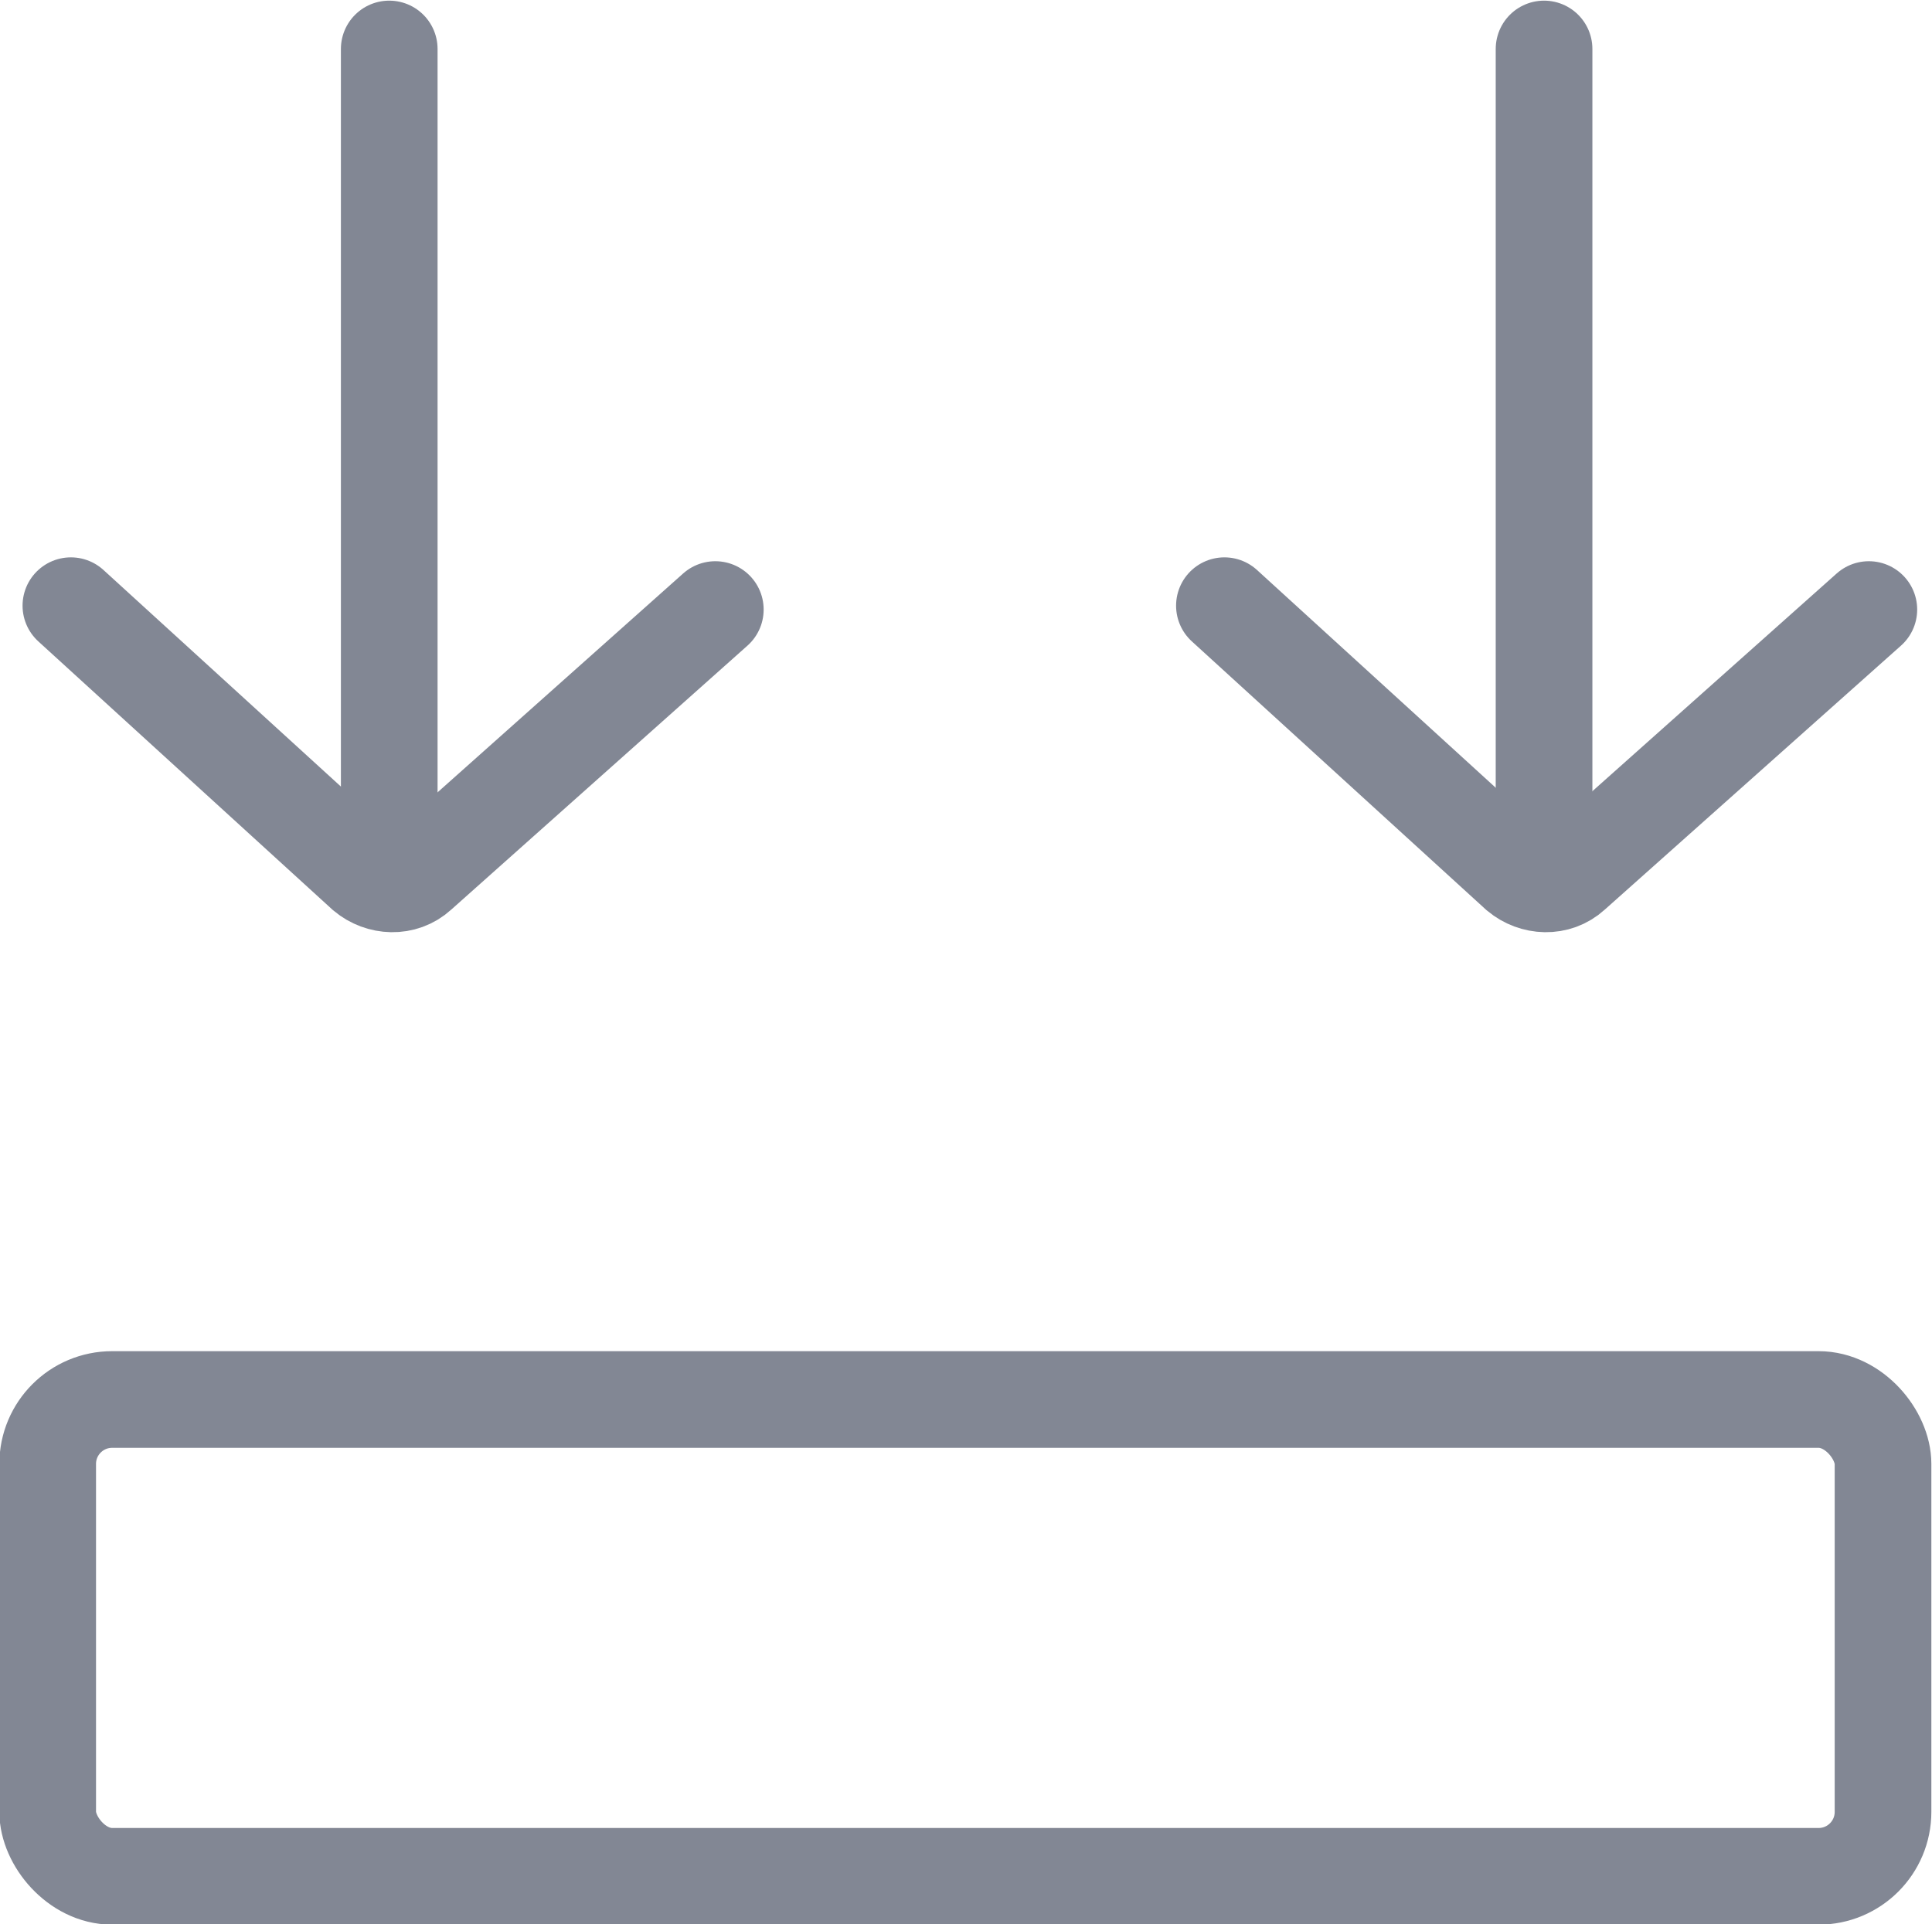
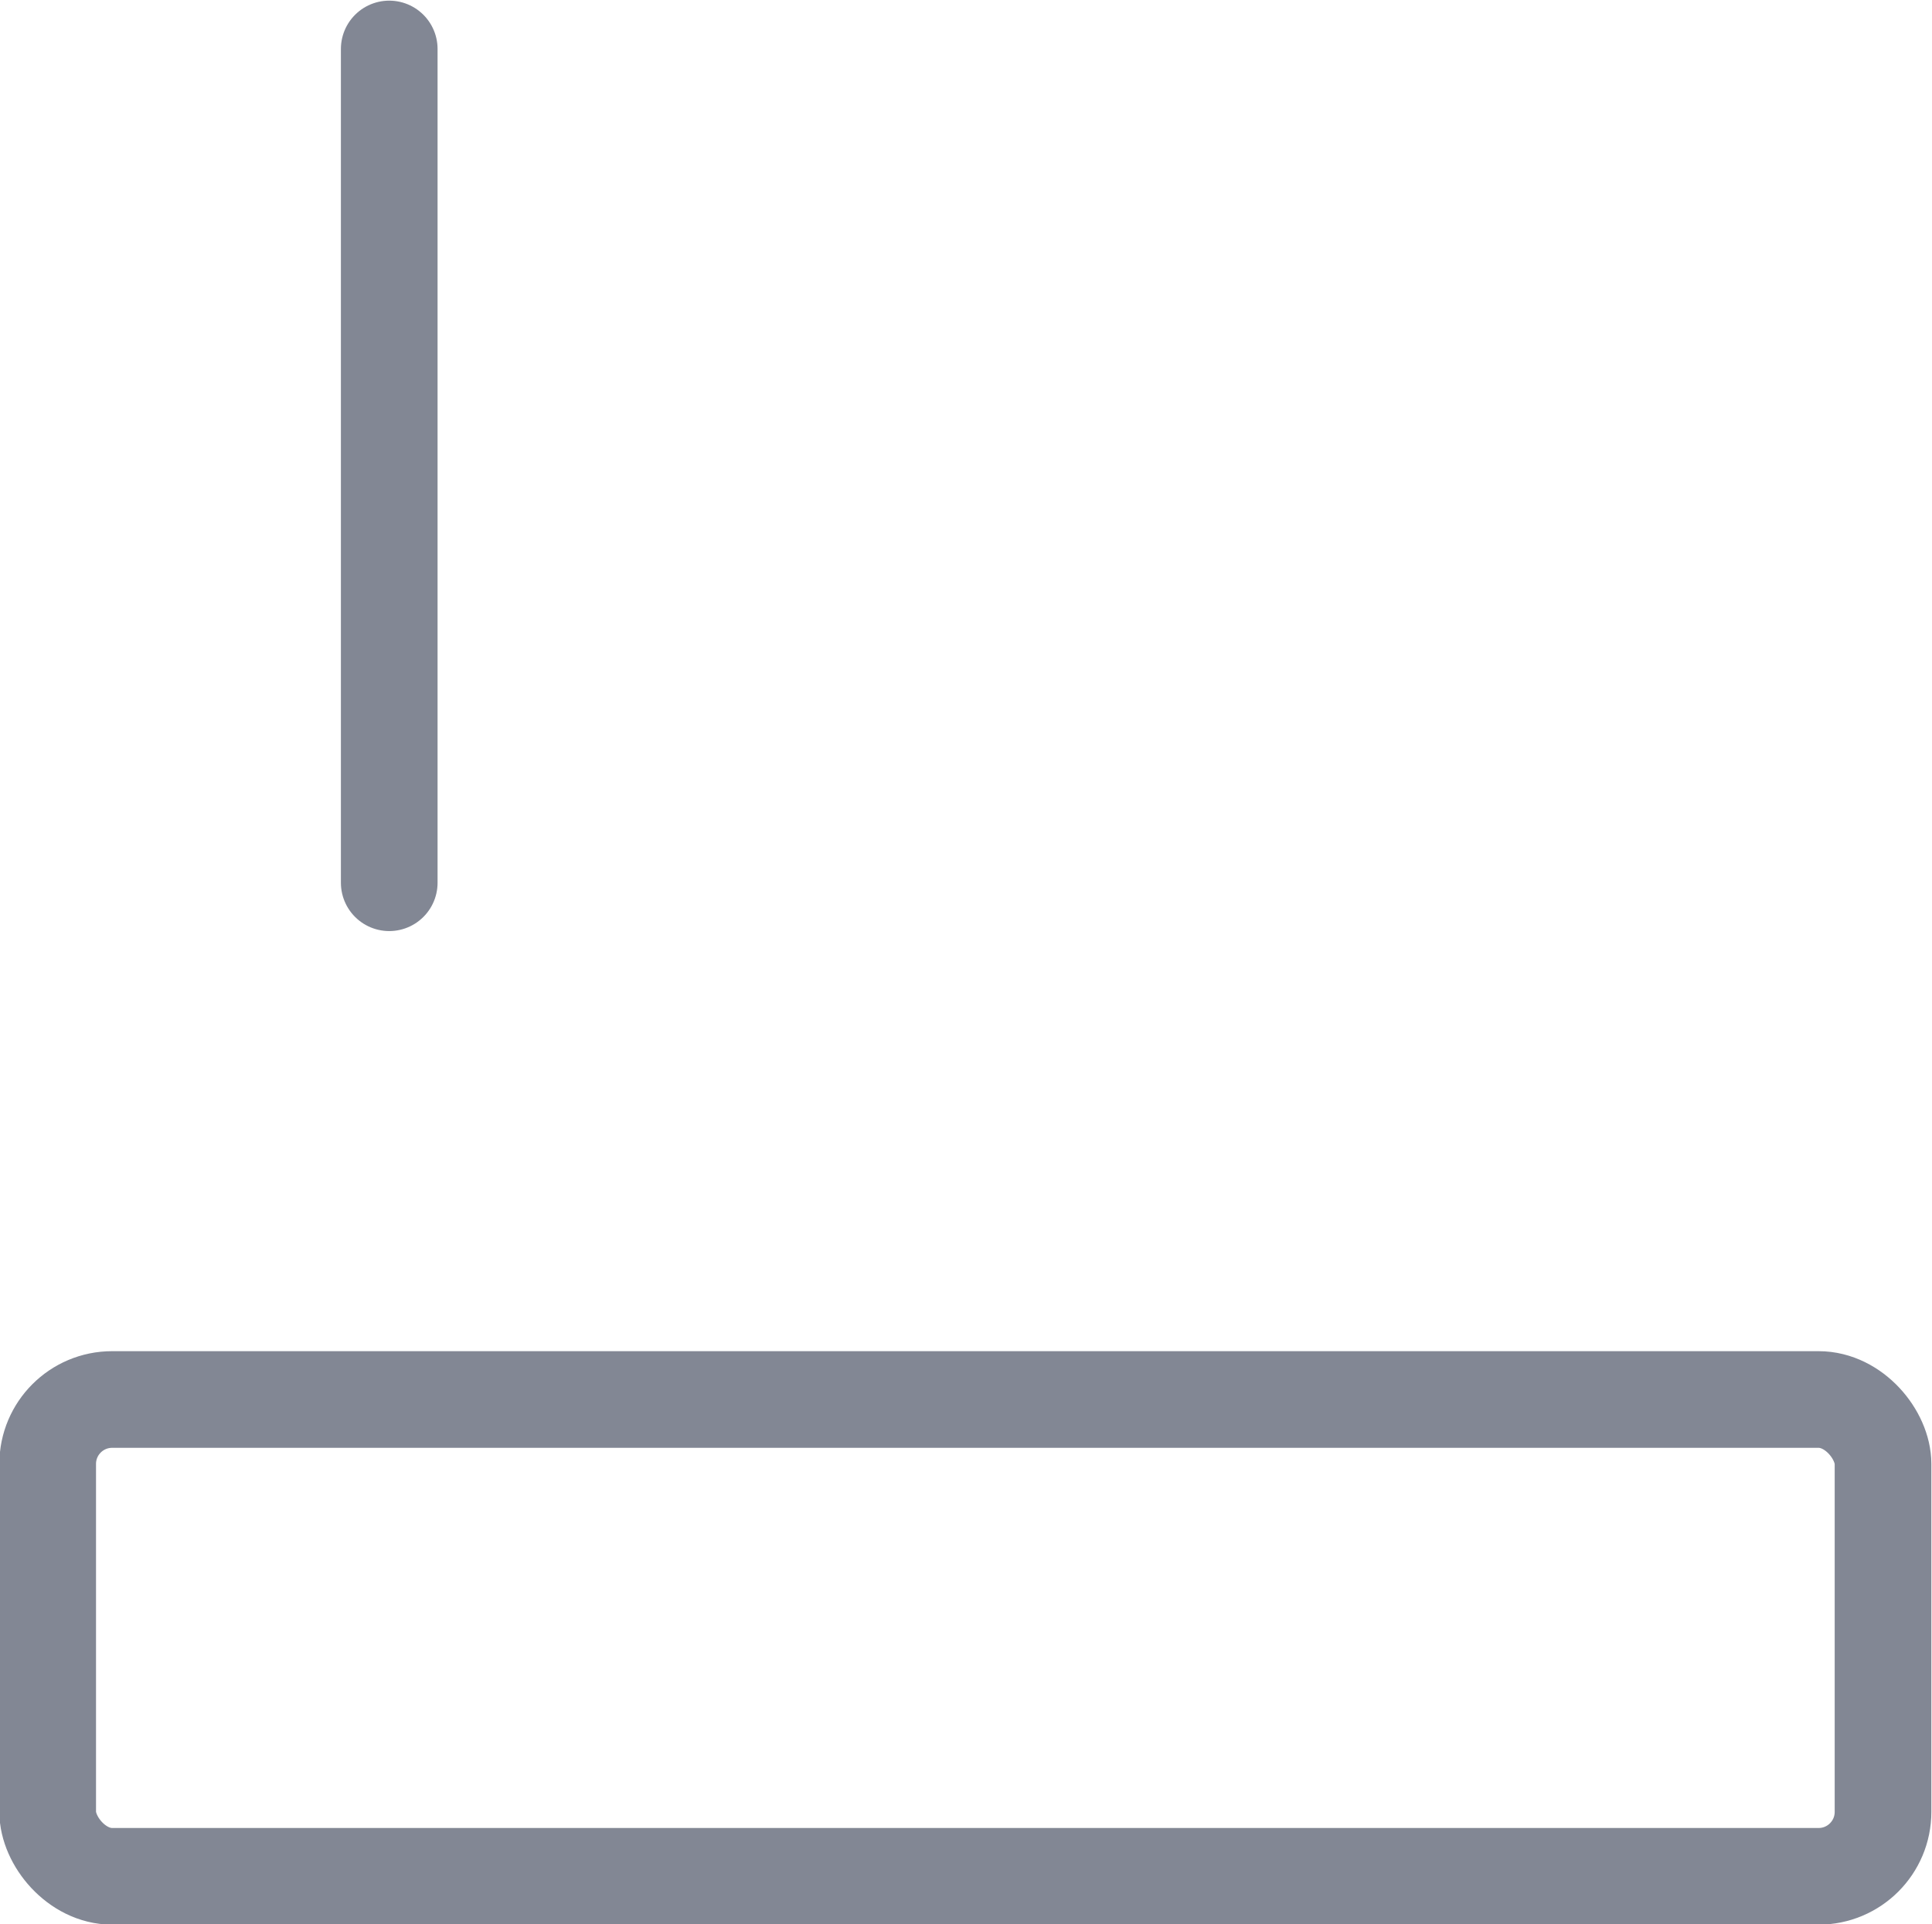
<svg xmlns="http://www.w3.org/2000/svg" viewBox="0 0 14.99 14.93" data-name="Calque 1" id="Calque_1">
  <defs>
    <style>
      .cls-1, .cls-2 {
        fill: none;
        stroke: #828794;
        stroke-miterlimit: 10;
        stroke-width: .75px;
      }

      .cls-2 {
        stroke-linecap: round;
      }
    </style>
  </defs>
-   <line y2="6.85" x2="11.98" y1=".38" x1="11.98" class="cls-2" />
-   <path d="M14.5,4.73l-2.3,2.05c-.12.11-.3.1-.42,0l-2.28-2.08" class="cls-2" />
  <line y2="6.85" x2="3.02" y1=".38" x1="3.02" class="cls-2" />
-   <path d="M5.55,4.73l-2.3,2.05c-.12.11-.3.1-.42,0L.55,4.7" class="cls-2" />
  <rect transform="translate(14.99 25.41) rotate(180)" ry=".5" rx=".5" height="3.7" width="14.24" y="10.85" x=".38" class="cls-1" />
</svg>